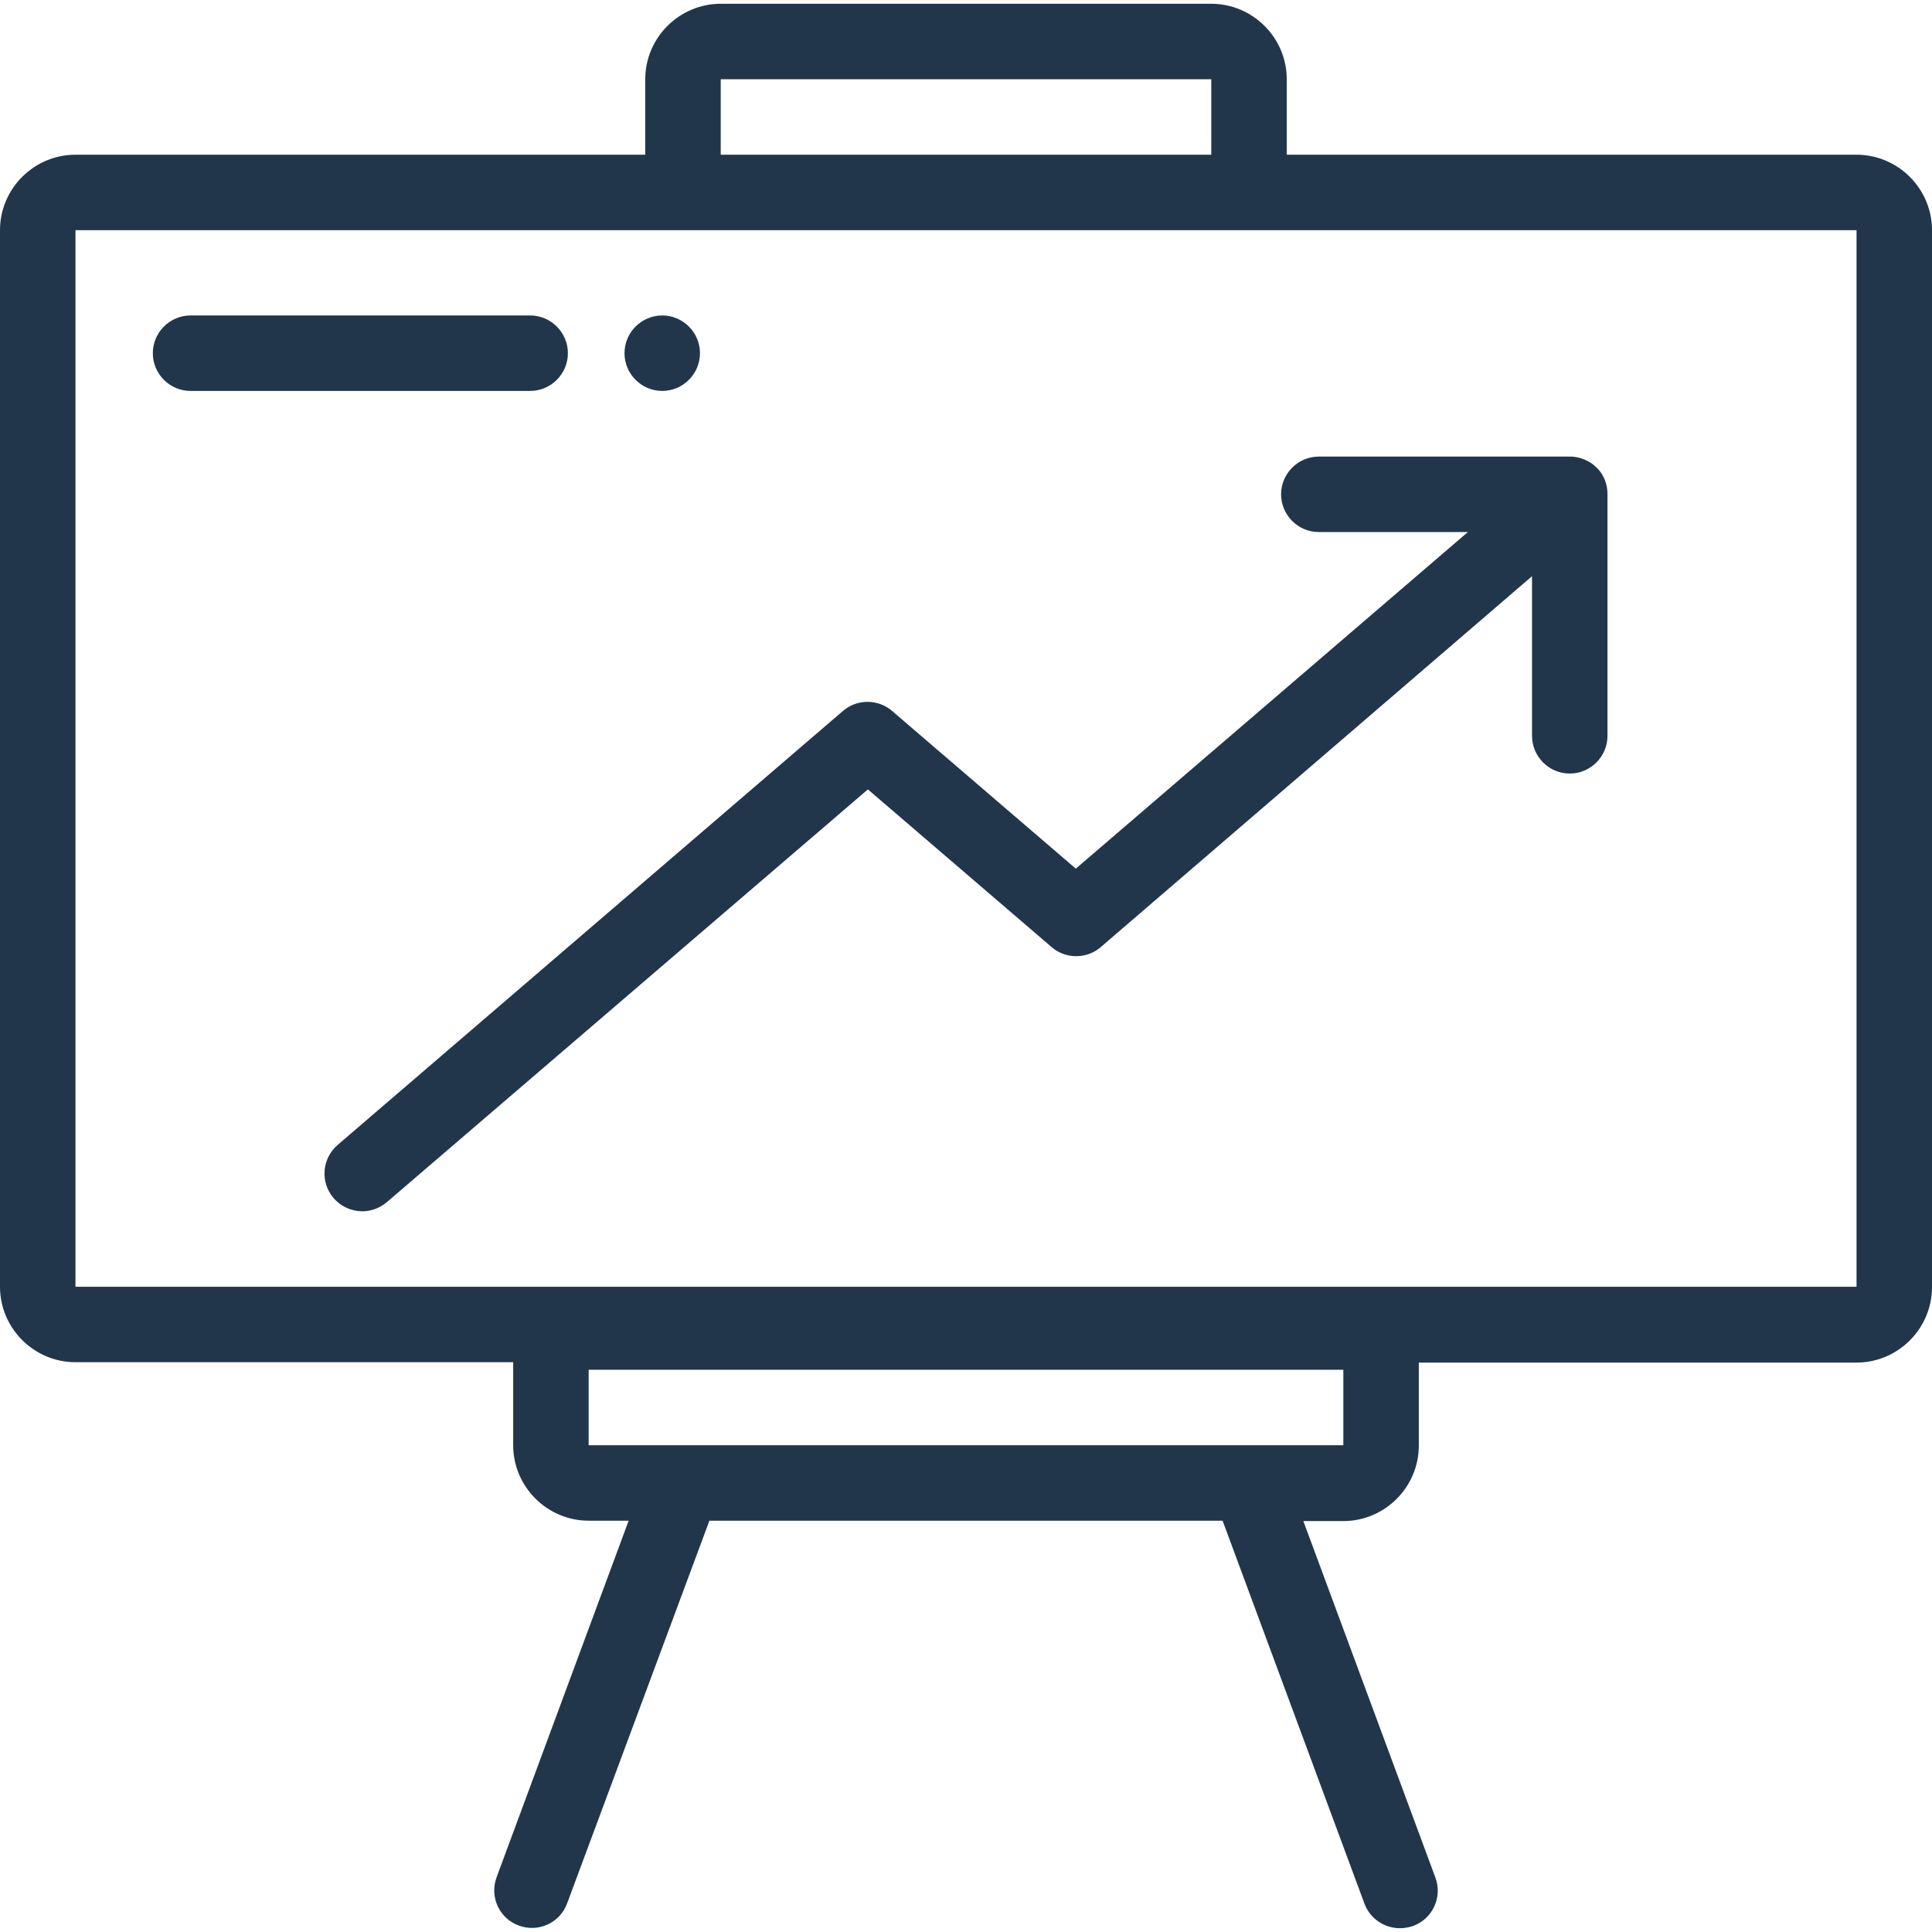
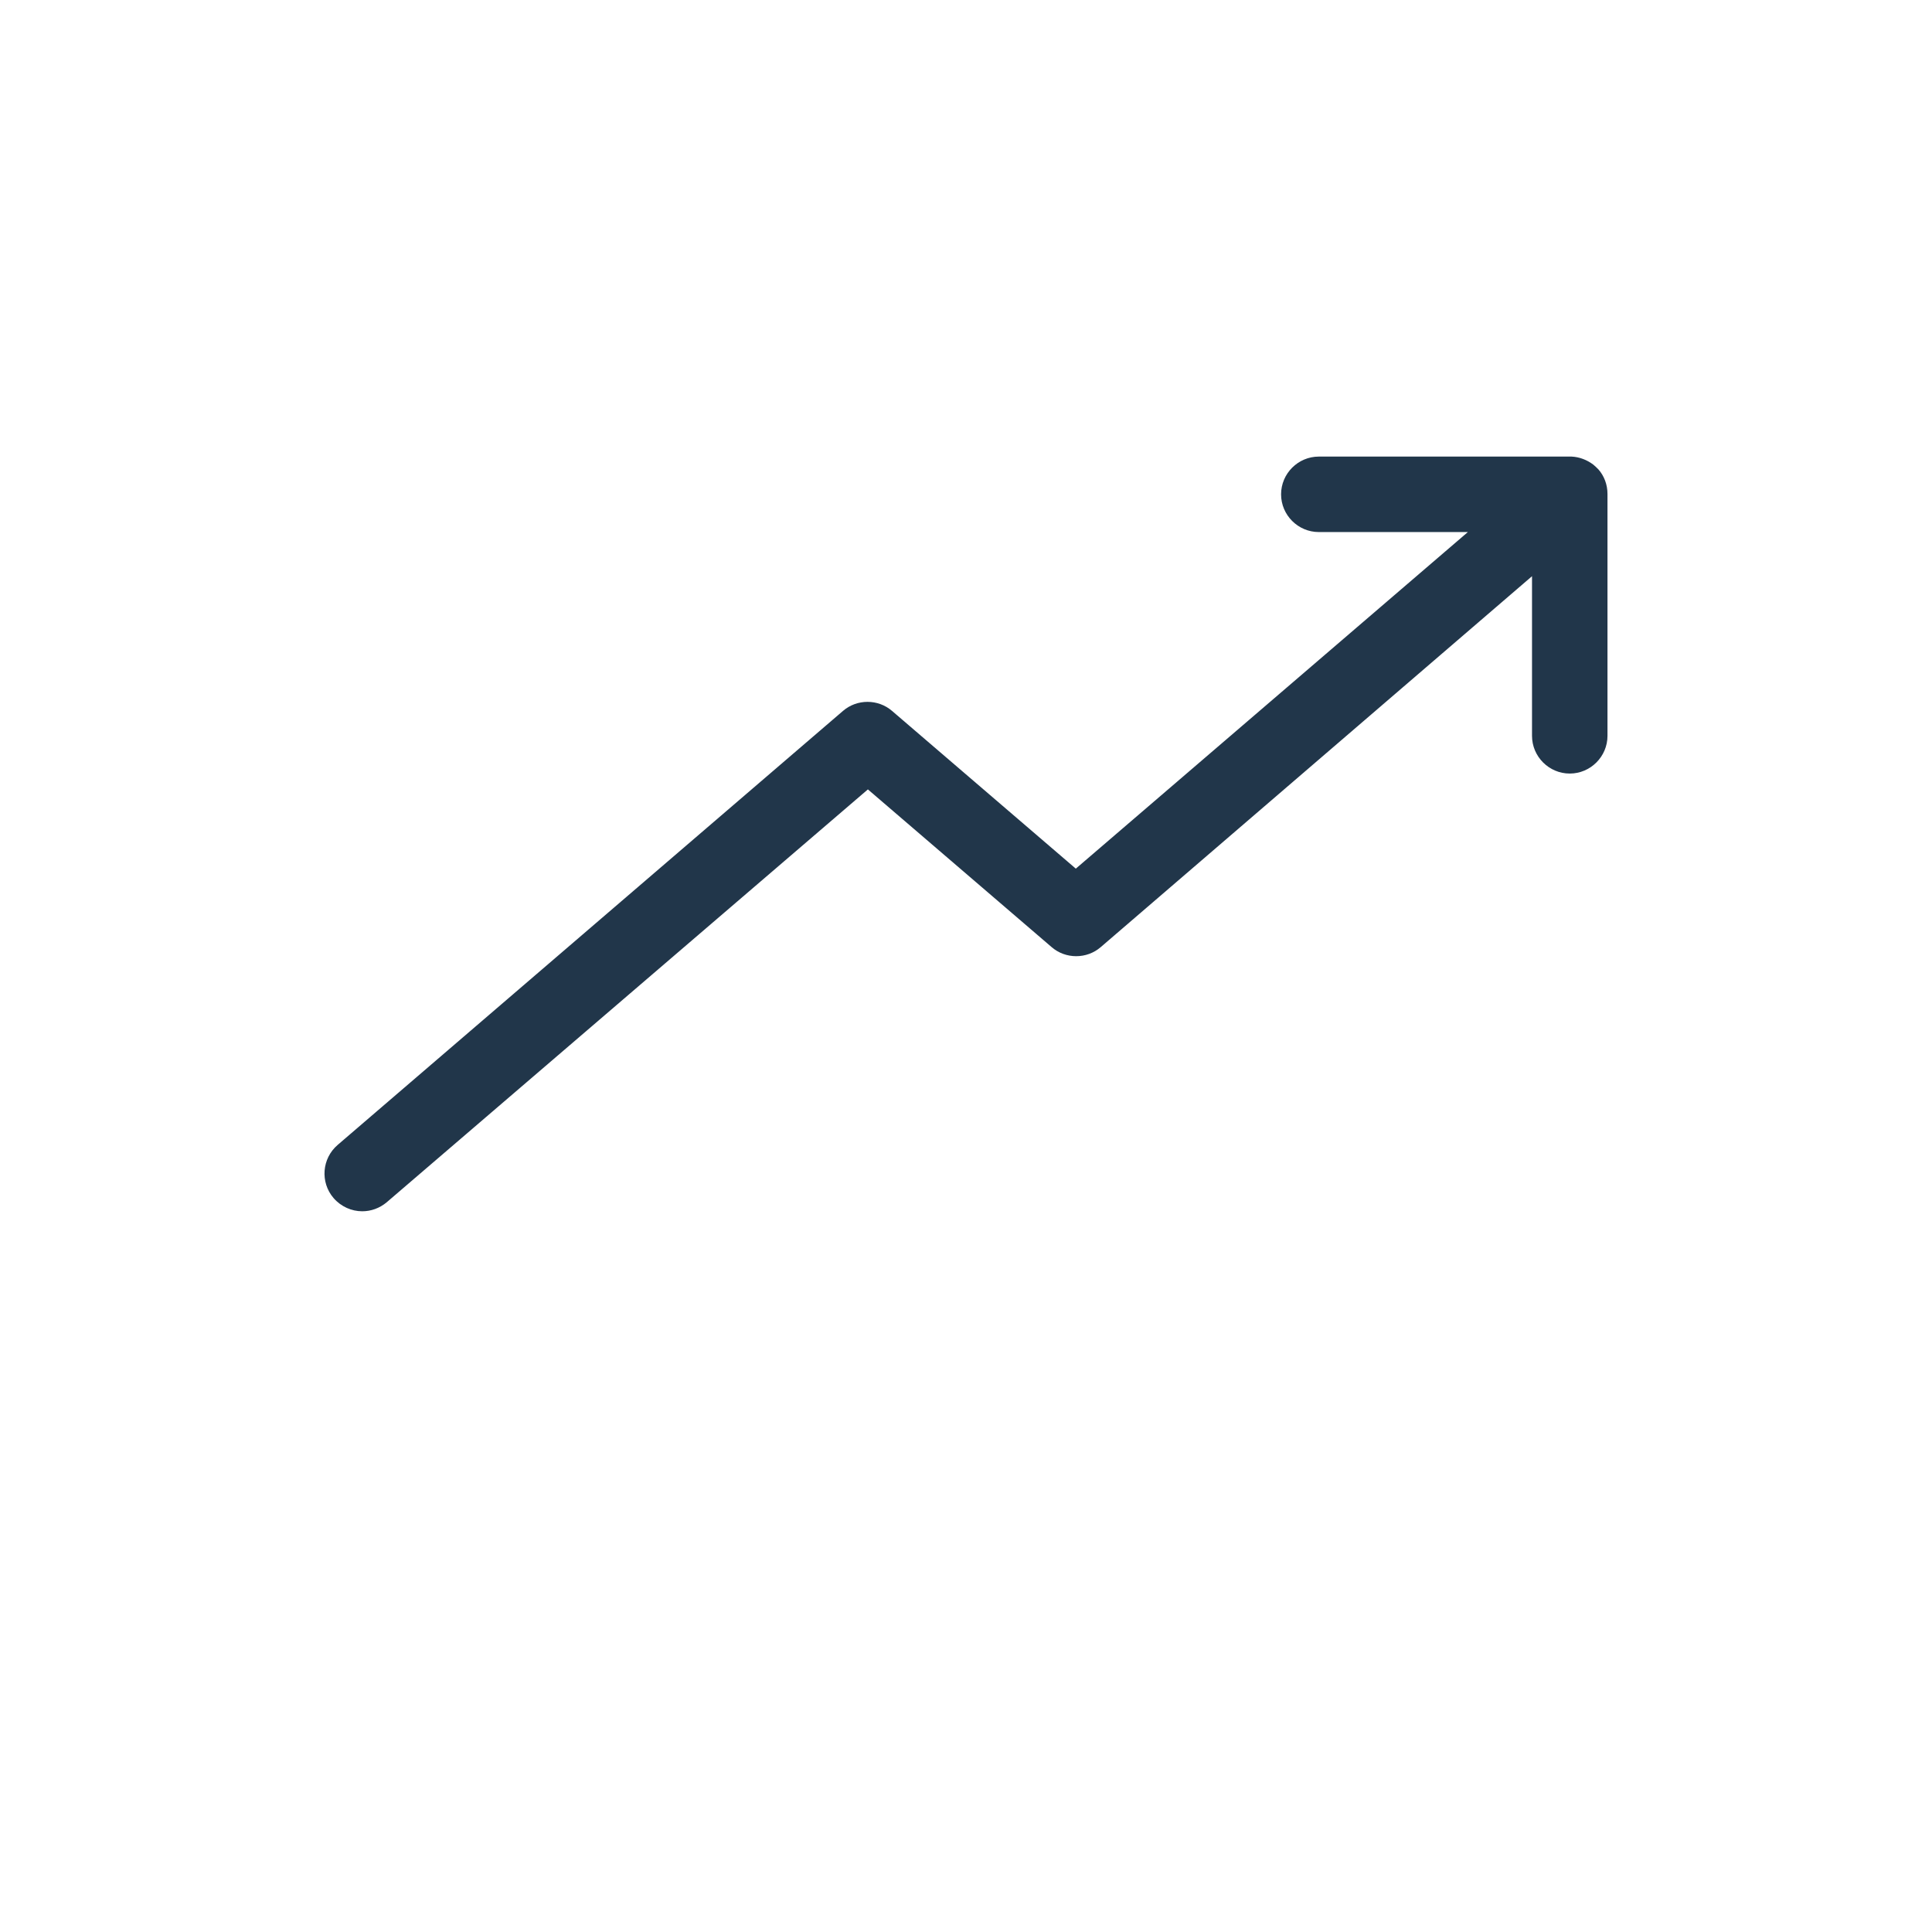
<svg xmlns="http://www.w3.org/2000/svg" version="1.1" id="Layer_1" x="0px" y="0px" viewBox="0 0 512 512" style="enable-background:new 0 0 512 512;" xml:space="preserve">
  <style type="text/css">
	.st0{fill:#21364A;}
</style>
  <g>
-     <path class="st0" d="M492,41H341V21c0-11-9-20-20-20H191c-11,0-20,9-20,20v20H20C9,41,0,50,0,61v280c0,11,9,20,20,20h116v22   c0,11,9,20,20,20h10.6l-35,94.5c-1.9,5.2,0.7,10.9,5.9,12.8c5.2,1.9,10.9-0.7,12.8-5.9L188,403H324l37.6,101.5   c1.5,4,5.3,6.5,9.4,6.5c1.1,0,2.3-0.2,3.5-0.6c5.2-1.9,7.8-7.7,5.9-12.8l-35-94.5H356c11,0,20-9,20-20v-22h116c11,0,20-9,20-20V61   C512,50,503,41,492,41z M191,21h130v20H191V21z M356,383H156v-20h200V383C356,383,356,383,356,383z M492,341H20V61h472V341z" />
-     <path class="st0" d="M140.5,103.6h-90c-5.5,0-10-4.5-10-10s4.5-10,10-10h90c5.5,0,10,4.5,10,10S146,103.6,140.5,103.6z" />
-     <path class="st0" d="M175.5,103.6c-5.5,0-10-4.5-10-10s4.5-10,10-10h0c5.5,0,10,4.5,10,10S181,103.6,175.5,103.6z" />
    <path class="st0" d="M96,321c-2.8,0-5.6-1.2-7.6-3.5c-3.6-4.2-3.1-10.5,1.1-14.1l133.9-115c3.7-3.2,9.3-3.2,13,0l48.7,41.8L389,141   h-39.5c-5.5,0-10-4.5-10-10s4.5-10,10-10h66.4c0.2,0,0.4,0,0.6,0c2.1,0.1,4.1,0.9,5.7,2.1c0.5,0.4,0.9,0.8,1.4,1.3   c1.5,1.7,2.4,4,2.4,6.5v0v0v0v64.1c0,5.5-4.5,10-10,10c-5.5,0-10-4.5-10-10v-42.3L291.7,251c-3.7,3.2-9.3,3.2-13,0l-48.7-41.8   L102.5,318.6C100.6,320.2,98.3,321,96,321z" />
  </g>
</svg>